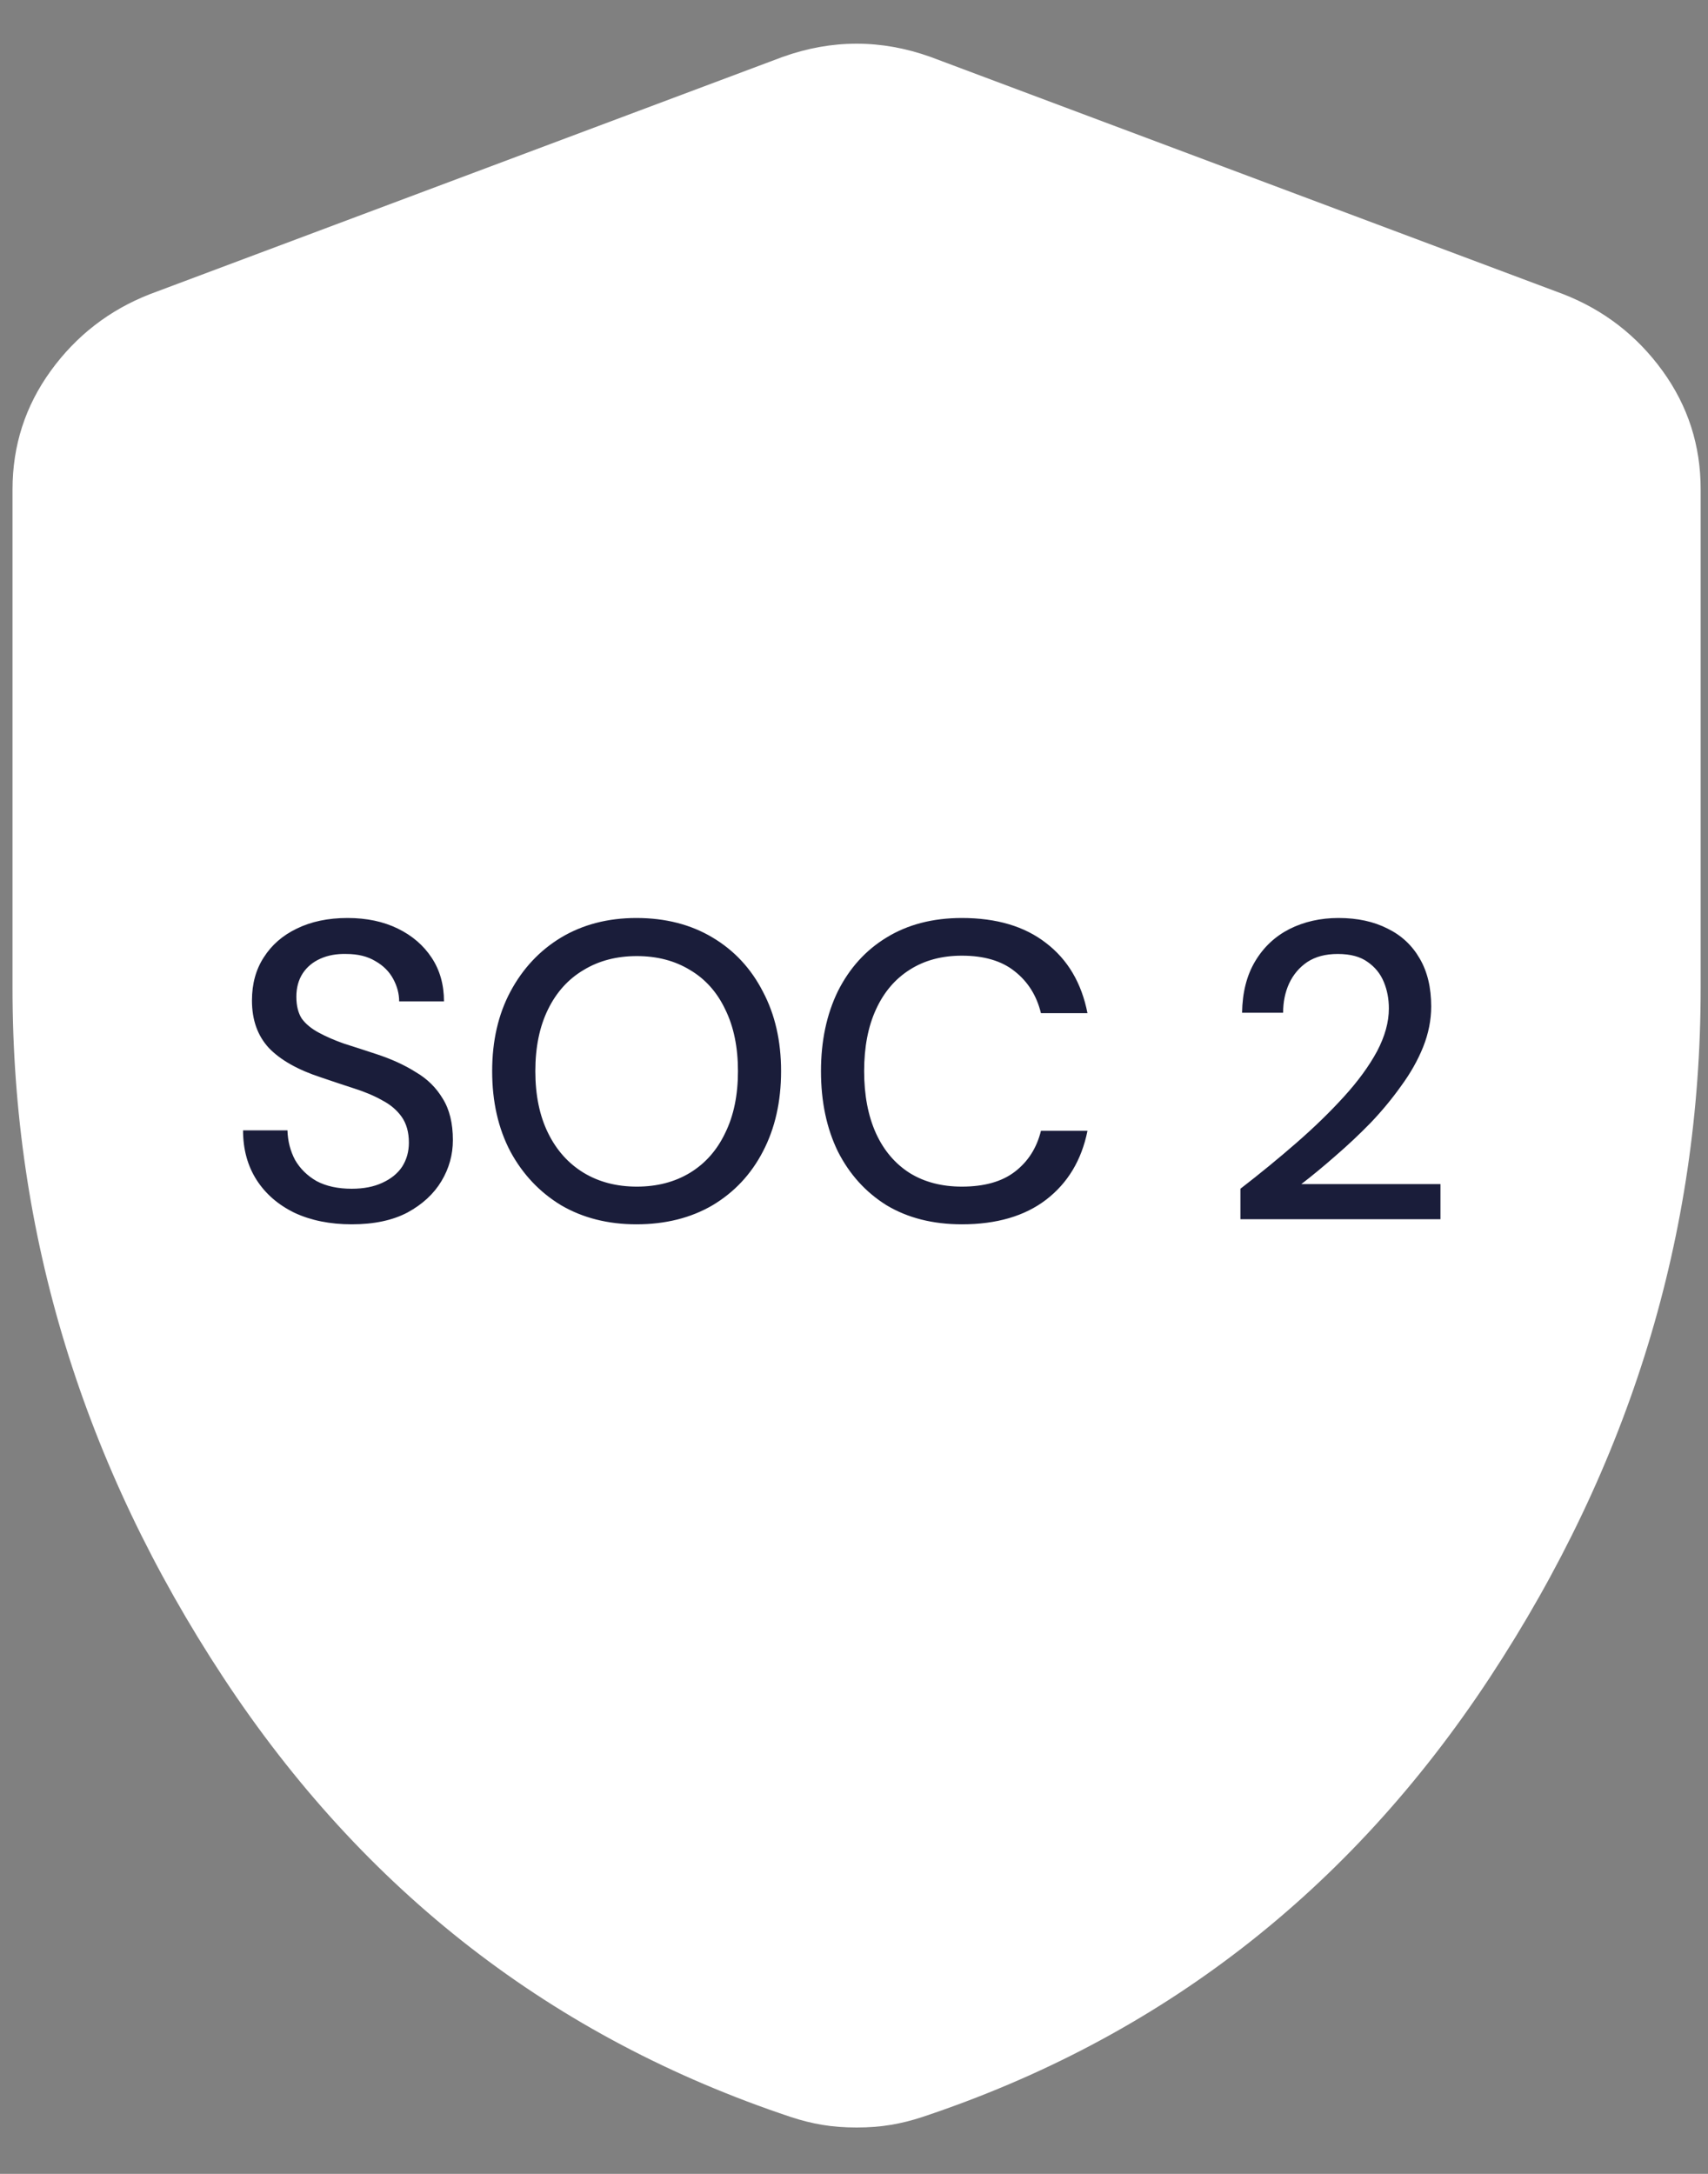
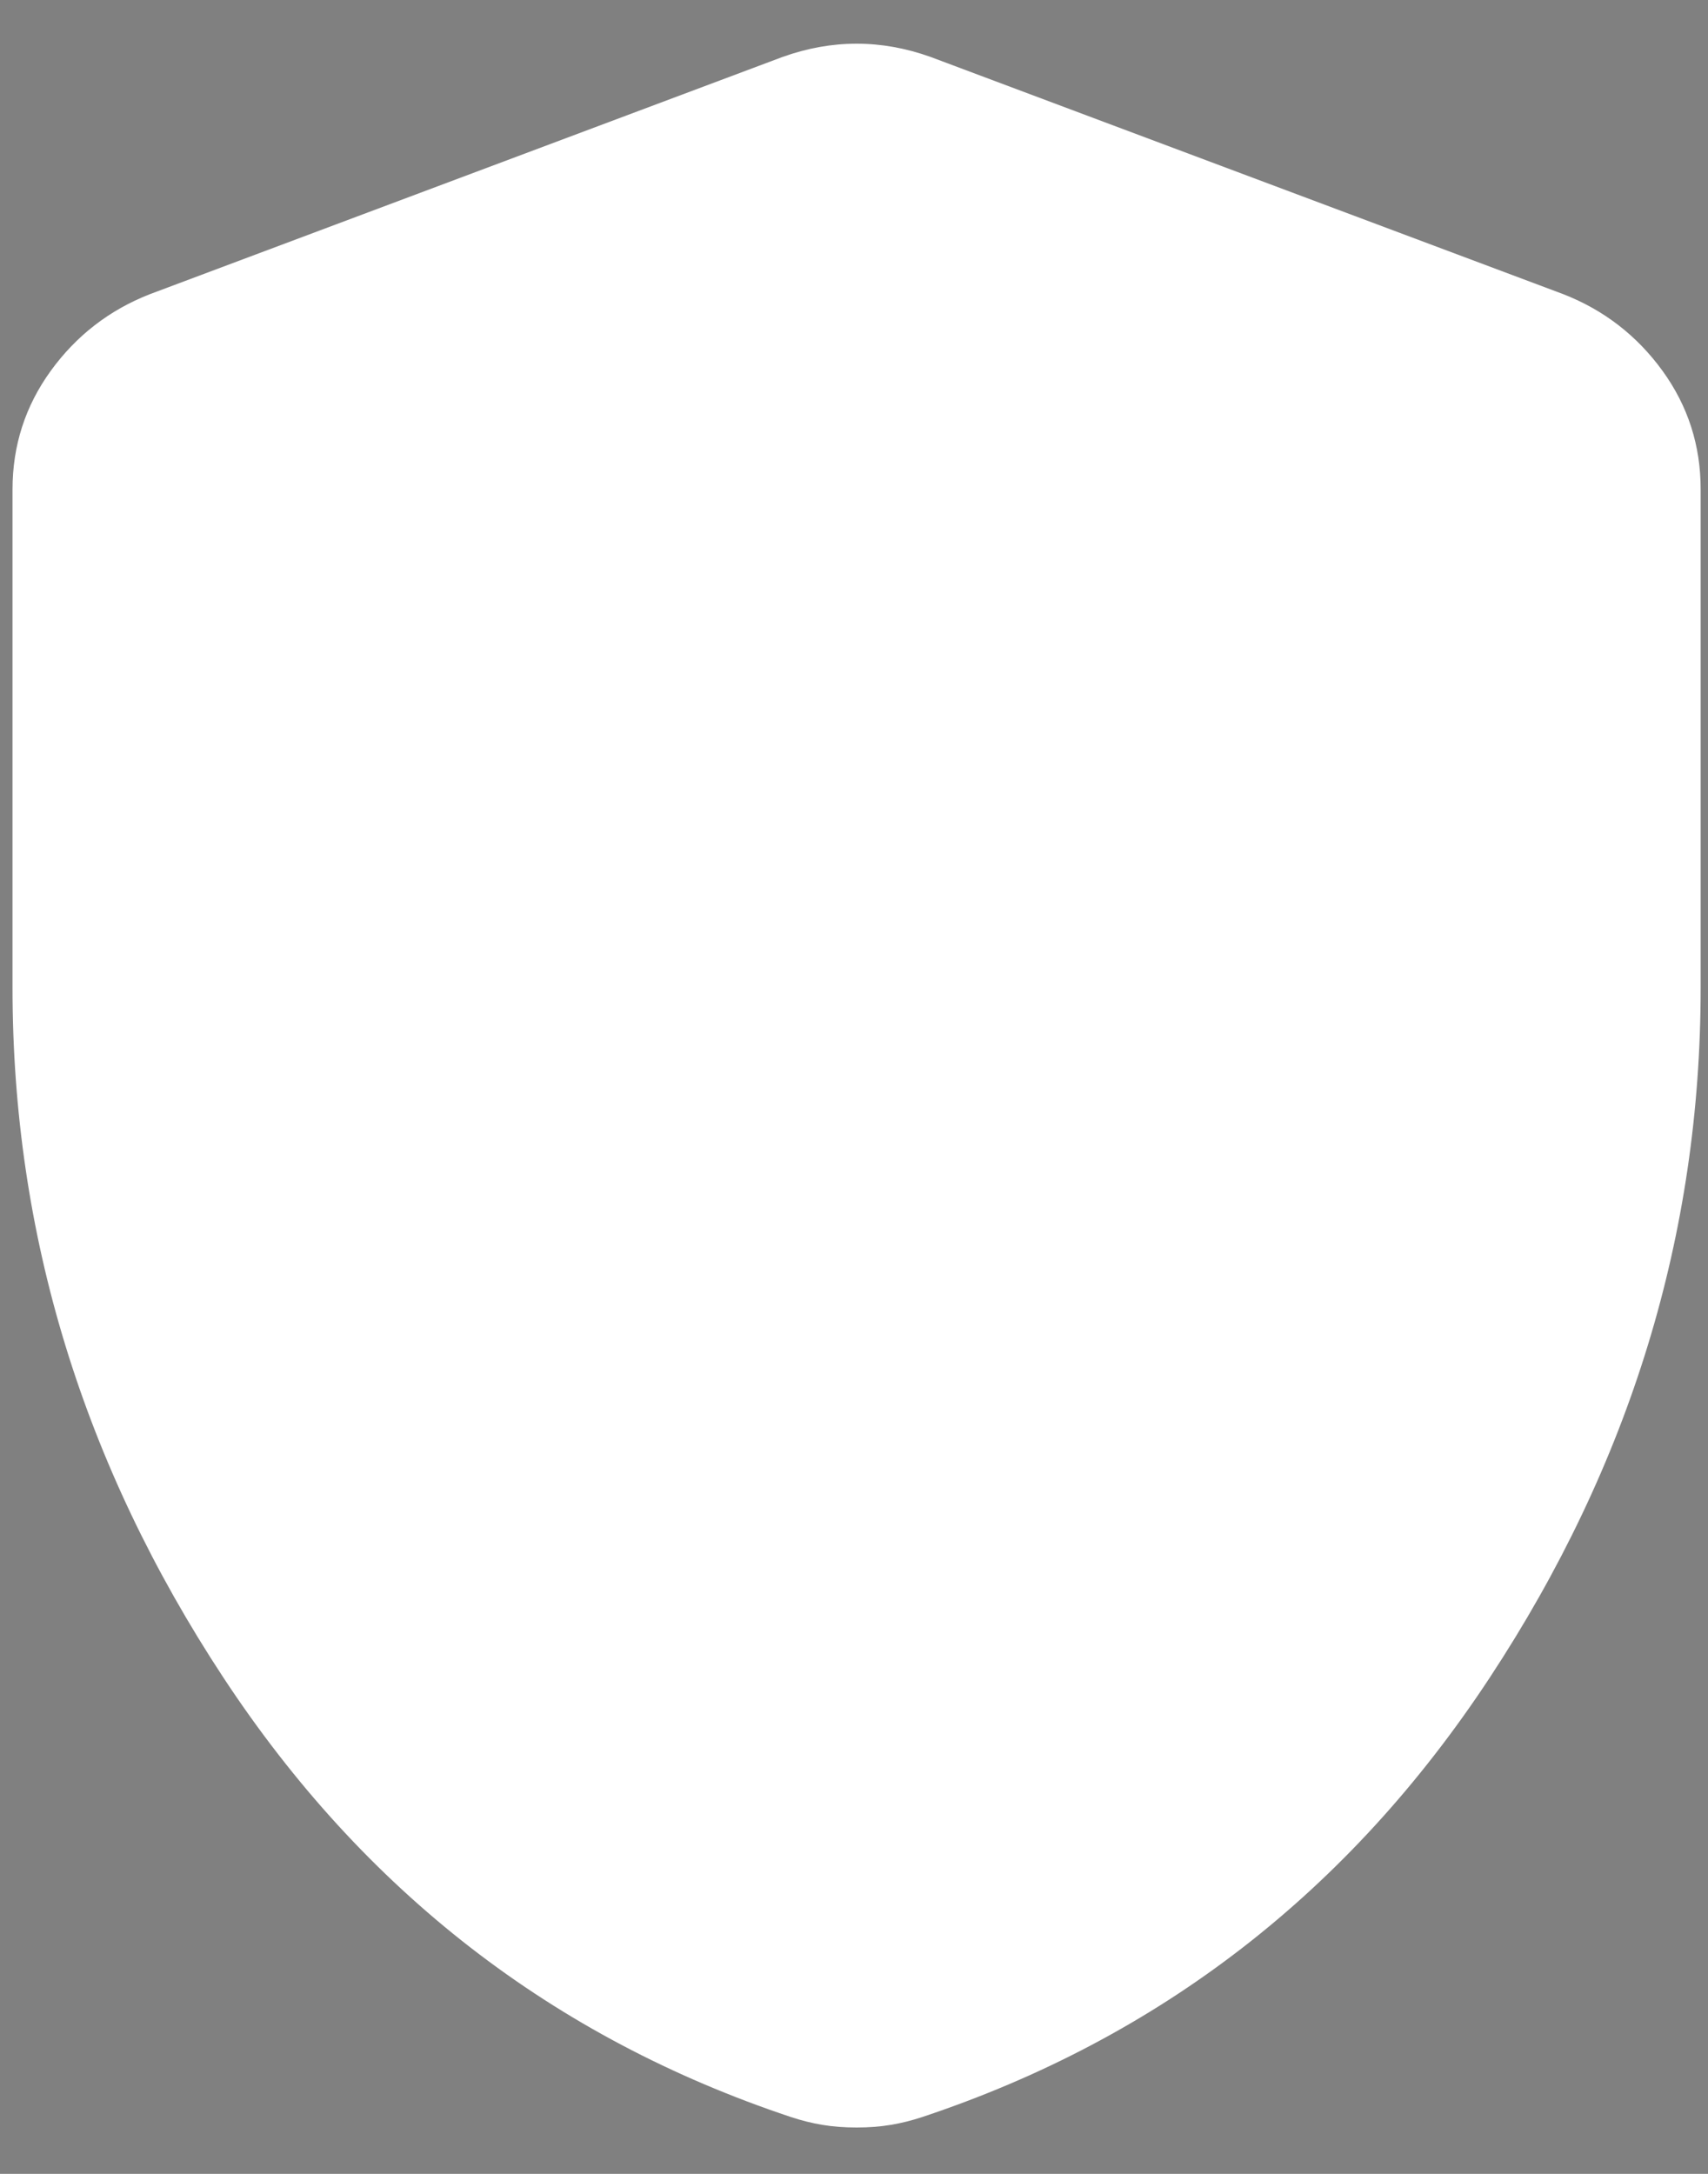
<svg xmlns="http://www.w3.org/2000/svg" width="33" height="42" viewBox="0 0 33 42" fill="none">
  <rect x="0" y="0" width="33" height="42" fill="#808080" stroke="none" />
  <path d="M16.55 41.104C16.312 41.104 16.091 41.087 15.887 41.053C15.684 41.019 15.48 40.968 15.276 40.9C10.689 39.371 7.037 36.543 4.319 32.416C1.601 28.288 0.242 23.846 0.242 19.088V9.456C0.242 8.607 0.489 7.843 0.982 7.163C1.475 6.484 2.112 5.991 2.892 5.685L15.123 1.099C15.599 0.929 16.074 0.844 16.55 0.844C17.026 0.844 17.501 0.929 17.977 1.099L30.208 5.685C30.989 5.991 31.627 6.484 32.12 7.163C32.613 7.843 32.859 8.607 32.858 9.456V19.088C32.858 23.845 31.499 28.287 28.781 32.416C26.063 36.544 22.411 39.372 17.824 40.9C17.62 40.968 17.416 41.019 17.212 41.053C17.009 41.087 16.788 41.104 16.55 41.104Z" fill="white" />
-   <path d="M6.796 23.654C6.377 23.654 6.009 23.58 5.693 23.433C5.377 23.28 5.132 23.068 4.957 22.796C4.783 22.523 4.696 22.204 4.696 21.839H5.554C5.56 22.046 5.609 22.237 5.701 22.411C5.799 22.58 5.938 22.717 6.118 22.82C6.303 22.918 6.529 22.967 6.796 22.967C7.025 22.967 7.221 22.929 7.385 22.853C7.554 22.776 7.682 22.673 7.769 22.542C7.856 22.406 7.9 22.251 7.9 22.076C7.9 21.875 7.853 21.709 7.761 21.578C7.668 21.447 7.543 21.341 7.385 21.259C7.232 21.172 7.052 21.096 6.845 21.03C6.644 20.965 6.431 20.894 6.208 20.818C5.756 20.671 5.418 20.48 5.194 20.246C4.977 20.011 4.868 19.706 4.868 19.33C4.868 19.009 4.944 18.731 5.096 18.497C5.249 18.257 5.461 18.072 5.734 17.941C6.012 17.805 6.339 17.736 6.715 17.736C7.085 17.736 7.409 17.805 7.687 17.941C7.965 18.077 8.183 18.265 8.341 18.505C8.499 18.744 8.578 19.025 8.578 19.347H7.712C7.712 19.2 7.674 19.055 7.597 18.913C7.521 18.772 7.407 18.657 7.254 18.57C7.101 18.477 6.913 18.431 6.69 18.431C6.505 18.426 6.339 18.456 6.192 18.521C6.044 18.587 5.93 18.682 5.848 18.807C5.767 18.933 5.726 19.082 5.726 19.257C5.726 19.431 5.761 19.573 5.832 19.682C5.908 19.785 6.017 19.875 6.159 19.951C6.301 20.028 6.464 20.099 6.649 20.164C6.84 20.224 7.05 20.292 7.279 20.368C7.562 20.461 7.813 20.575 8.03 20.712C8.254 20.842 8.428 21.014 8.554 21.226C8.684 21.433 8.75 21.7 8.75 22.027C8.75 22.311 8.676 22.575 8.529 22.82C8.382 23.065 8.164 23.267 7.875 23.425C7.586 23.578 7.227 23.654 6.796 23.654ZM12.296 23.654C11.746 23.654 11.261 23.531 10.841 23.286C10.427 23.035 10.1 22.689 9.861 22.248C9.626 21.801 9.509 21.284 9.509 20.695C9.509 20.112 9.626 19.6 9.861 19.159C10.1 18.712 10.427 18.363 10.841 18.113C11.261 17.862 11.746 17.736 12.296 17.736C12.857 17.736 13.348 17.862 13.767 18.113C14.187 18.363 14.511 18.712 14.74 19.159C14.974 19.6 15.091 20.112 15.091 20.695C15.091 21.284 14.974 21.801 14.74 22.248C14.511 22.689 14.187 23.035 13.767 23.286C13.348 23.531 12.857 23.654 12.296 23.654ZM12.304 22.926C12.697 22.926 13.04 22.836 13.334 22.657C13.628 22.477 13.854 22.221 14.012 21.888C14.176 21.556 14.258 21.158 14.258 20.695C14.258 20.232 14.176 19.834 14.012 19.502C13.854 19.169 13.628 18.916 13.334 18.742C13.04 18.562 12.697 18.472 12.304 18.472C11.912 18.472 11.569 18.562 11.274 18.742C10.98 18.916 10.751 19.169 10.588 19.502C10.425 19.834 10.343 20.232 10.343 20.695C10.343 21.158 10.425 21.556 10.588 21.888C10.751 22.221 10.98 22.477 11.274 22.657C11.569 22.836 11.912 22.926 12.304 22.926ZM18.584 23.654C18.023 23.654 17.538 23.531 17.129 23.286C16.726 23.035 16.413 22.689 16.189 22.248C15.971 21.801 15.862 21.284 15.862 20.695C15.862 20.112 15.971 19.597 16.189 19.15C16.413 18.704 16.726 18.358 17.129 18.113C17.538 17.862 18.023 17.736 18.584 17.736C19.254 17.736 19.796 17.897 20.21 18.219C20.63 18.54 20.897 18.992 21.011 19.575H20.112C20.03 19.238 19.862 18.968 19.605 18.766C19.355 18.565 19.014 18.464 18.584 18.464C18.197 18.464 17.862 18.554 17.579 18.734C17.295 18.913 17.077 19.169 16.925 19.502C16.772 19.834 16.696 20.232 16.696 20.695C16.696 21.158 16.772 21.559 16.925 21.897C17.077 22.229 17.295 22.485 17.579 22.665C17.862 22.839 18.197 22.926 18.584 22.926C19.014 22.926 19.355 22.831 19.605 22.64C19.862 22.444 20.03 22.18 20.112 21.848H21.011C20.897 22.414 20.63 22.858 20.21 23.18C19.796 23.496 19.254 23.654 18.584 23.654ZM23.966 23.556V22.967C24.347 22.673 24.709 22.376 25.053 22.076C25.396 21.777 25.701 21.48 25.968 21.186C26.241 20.886 26.453 20.594 26.606 20.311C26.758 20.022 26.834 19.747 26.834 19.485C26.834 19.3 26.802 19.129 26.736 18.971C26.671 18.813 26.567 18.685 26.426 18.587C26.284 18.483 26.091 18.431 25.846 18.431C25.611 18.431 25.415 18.483 25.257 18.587C25.105 18.69 24.987 18.829 24.906 19.003C24.829 19.172 24.791 19.36 24.791 19.567H23.998C24.004 19.175 24.088 18.843 24.252 18.57C24.415 18.298 24.636 18.091 24.914 17.949C25.197 17.807 25.513 17.736 25.862 17.736C26.227 17.736 26.543 17.805 26.81 17.941C27.077 18.072 27.284 18.265 27.431 18.521C27.578 18.772 27.652 19.08 27.652 19.445C27.652 19.706 27.6 19.968 27.496 20.229C27.393 20.485 27.251 20.736 27.071 20.981C26.897 21.226 26.701 21.463 26.483 21.692C26.265 21.916 26.039 22.128 25.805 22.33C25.576 22.531 25.355 22.714 25.143 22.877H27.831V23.556H23.966Z" fill="#1A1D3A" />
</svg>